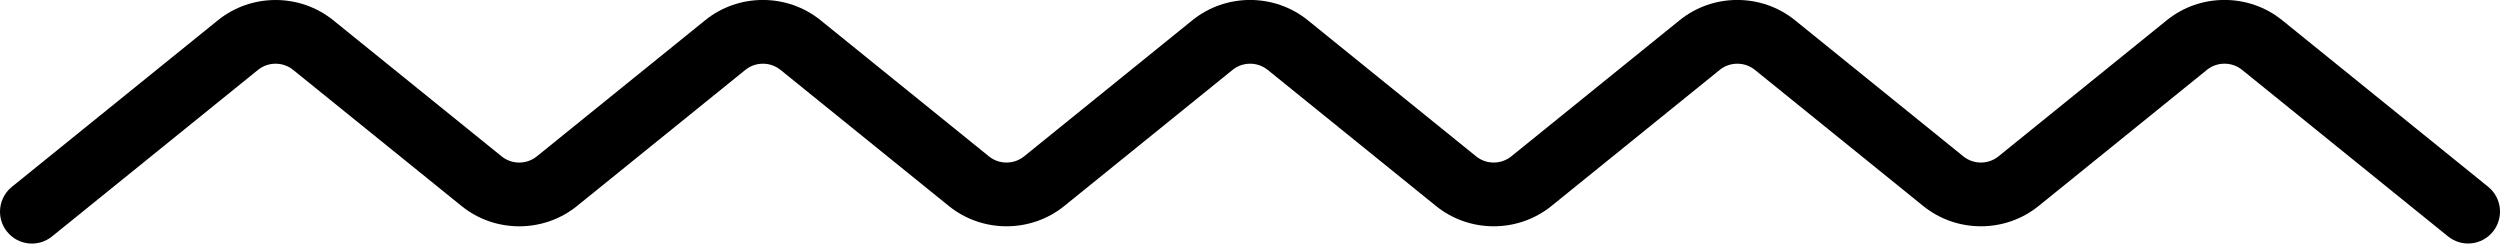
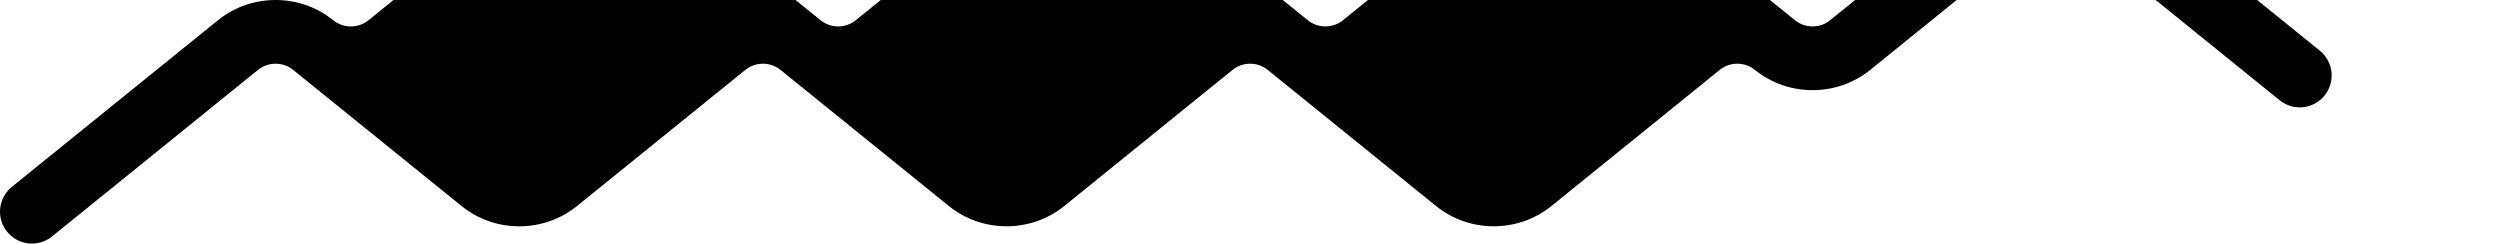
<svg xmlns="http://www.w3.org/2000/svg" id="Layer_2" data-name="Layer 2" viewBox="0 0 1000 97.42">
  <g id="Artwork">
-     <path d="M2.84,92.69c4.43,5.48,12.47,6.33,17.95,1.9L103.21,27.95c4.07-3.29,9.98-3.29,14.04,0l67.39,54.47c13.36,10.81,32.77,10.81,46.14,0l67.37-54.47c4.07-3.29,9.97-3.29,14.04,0l67.36,54.46c13.37,10.81,32.78,10.81,46.15,0l67.33-54.46c4.06-3.29,9.97-3.29,14.04,0l67.35,54.46c13.37,10.81,32.77,10.81,46.14,0l67.34-54.46c4.07-3.29,9.97-3.29,14.05,0l67.34,54.45c13.37,10.82,32.78,10.82,46.15,0l67.33-54.46c4.07-3.29,9.98-3.29,14.05,0l82.39,66.62c5.48,4.43,13.52,3.58,17.95-1.9,4.43-5.48,3.58-13.52-1.9-17.95l-82.39-66.62c-13.37-10.82-32.78-10.82-46.15,0l-67.34,54.46c-4.06,3.29-9.97,3.29-14.04,0l-67.34-54.45c-13.37-10.82-32.78-10.82-46.15-.01l-67.34,54.46c-4.07,3.29-9.98,3.29-14.05,0l-67.35-54.46c-13.37-10.81-32.78-10.81-46.15,0l-67.33,54.46c-4.07,3.29-9.98,3.29-14.05,0l-67.36-54.46c-13.37-10.81-32.77-10.81-46.14,0l-67.37,54.47c-4.07,3.29-9.98,3.29-14.04,0L133.3,8.1c-13.37-10.8-32.77-10.8-46.13,0L4.74,74.74c-3.12,2.52-4.74,6.21-4.74,9.93,0,2.82.93,5.66,2.84,8.02Z" />
+     <path d="M2.84,92.69c4.43,5.48,12.47,6.33,17.95,1.9L103.21,27.95c4.07-3.29,9.98-3.29,14.04,0l67.39,54.47c13.36,10.81,32.77,10.81,46.14,0l67.37-54.47c4.07-3.29,9.97-3.29,14.04,0l67.36,54.46c13.37,10.81,32.78,10.81,46.15,0l67.33-54.46c4.06-3.29,9.97-3.29,14.04,0l67.35,54.46c13.37,10.81,32.77,10.81,46.14,0l67.34-54.46c4.07-3.29,9.97-3.29,14.05,0c13.37,10.82,32.78,10.82,46.15,0l67.33-54.46c4.07-3.29,9.98-3.29,14.05,0l82.39,66.62c5.48,4.43,13.52,3.58,17.95-1.9,4.43-5.48,3.58-13.52-1.9-17.95l-82.39-66.62c-13.37-10.82-32.78-10.82-46.15,0l-67.34,54.46c-4.06,3.29-9.97,3.29-14.04,0l-67.34-54.45c-13.37-10.82-32.78-10.82-46.15-.01l-67.34,54.46c-4.07,3.29-9.98,3.29-14.05,0l-67.35-54.46c-13.37-10.81-32.78-10.81-46.15,0l-67.33,54.46c-4.07,3.29-9.98,3.29-14.05,0l-67.36-54.46c-13.37-10.81-32.77-10.81-46.14,0l-67.37,54.47c-4.07,3.29-9.98,3.29-14.04,0L133.3,8.1c-13.37-10.8-32.77-10.8-46.13,0L4.74,74.74c-3.12,2.52-4.74,6.21-4.74,9.93,0,2.82.93,5.66,2.84,8.02Z" />
  </g>
</svg>